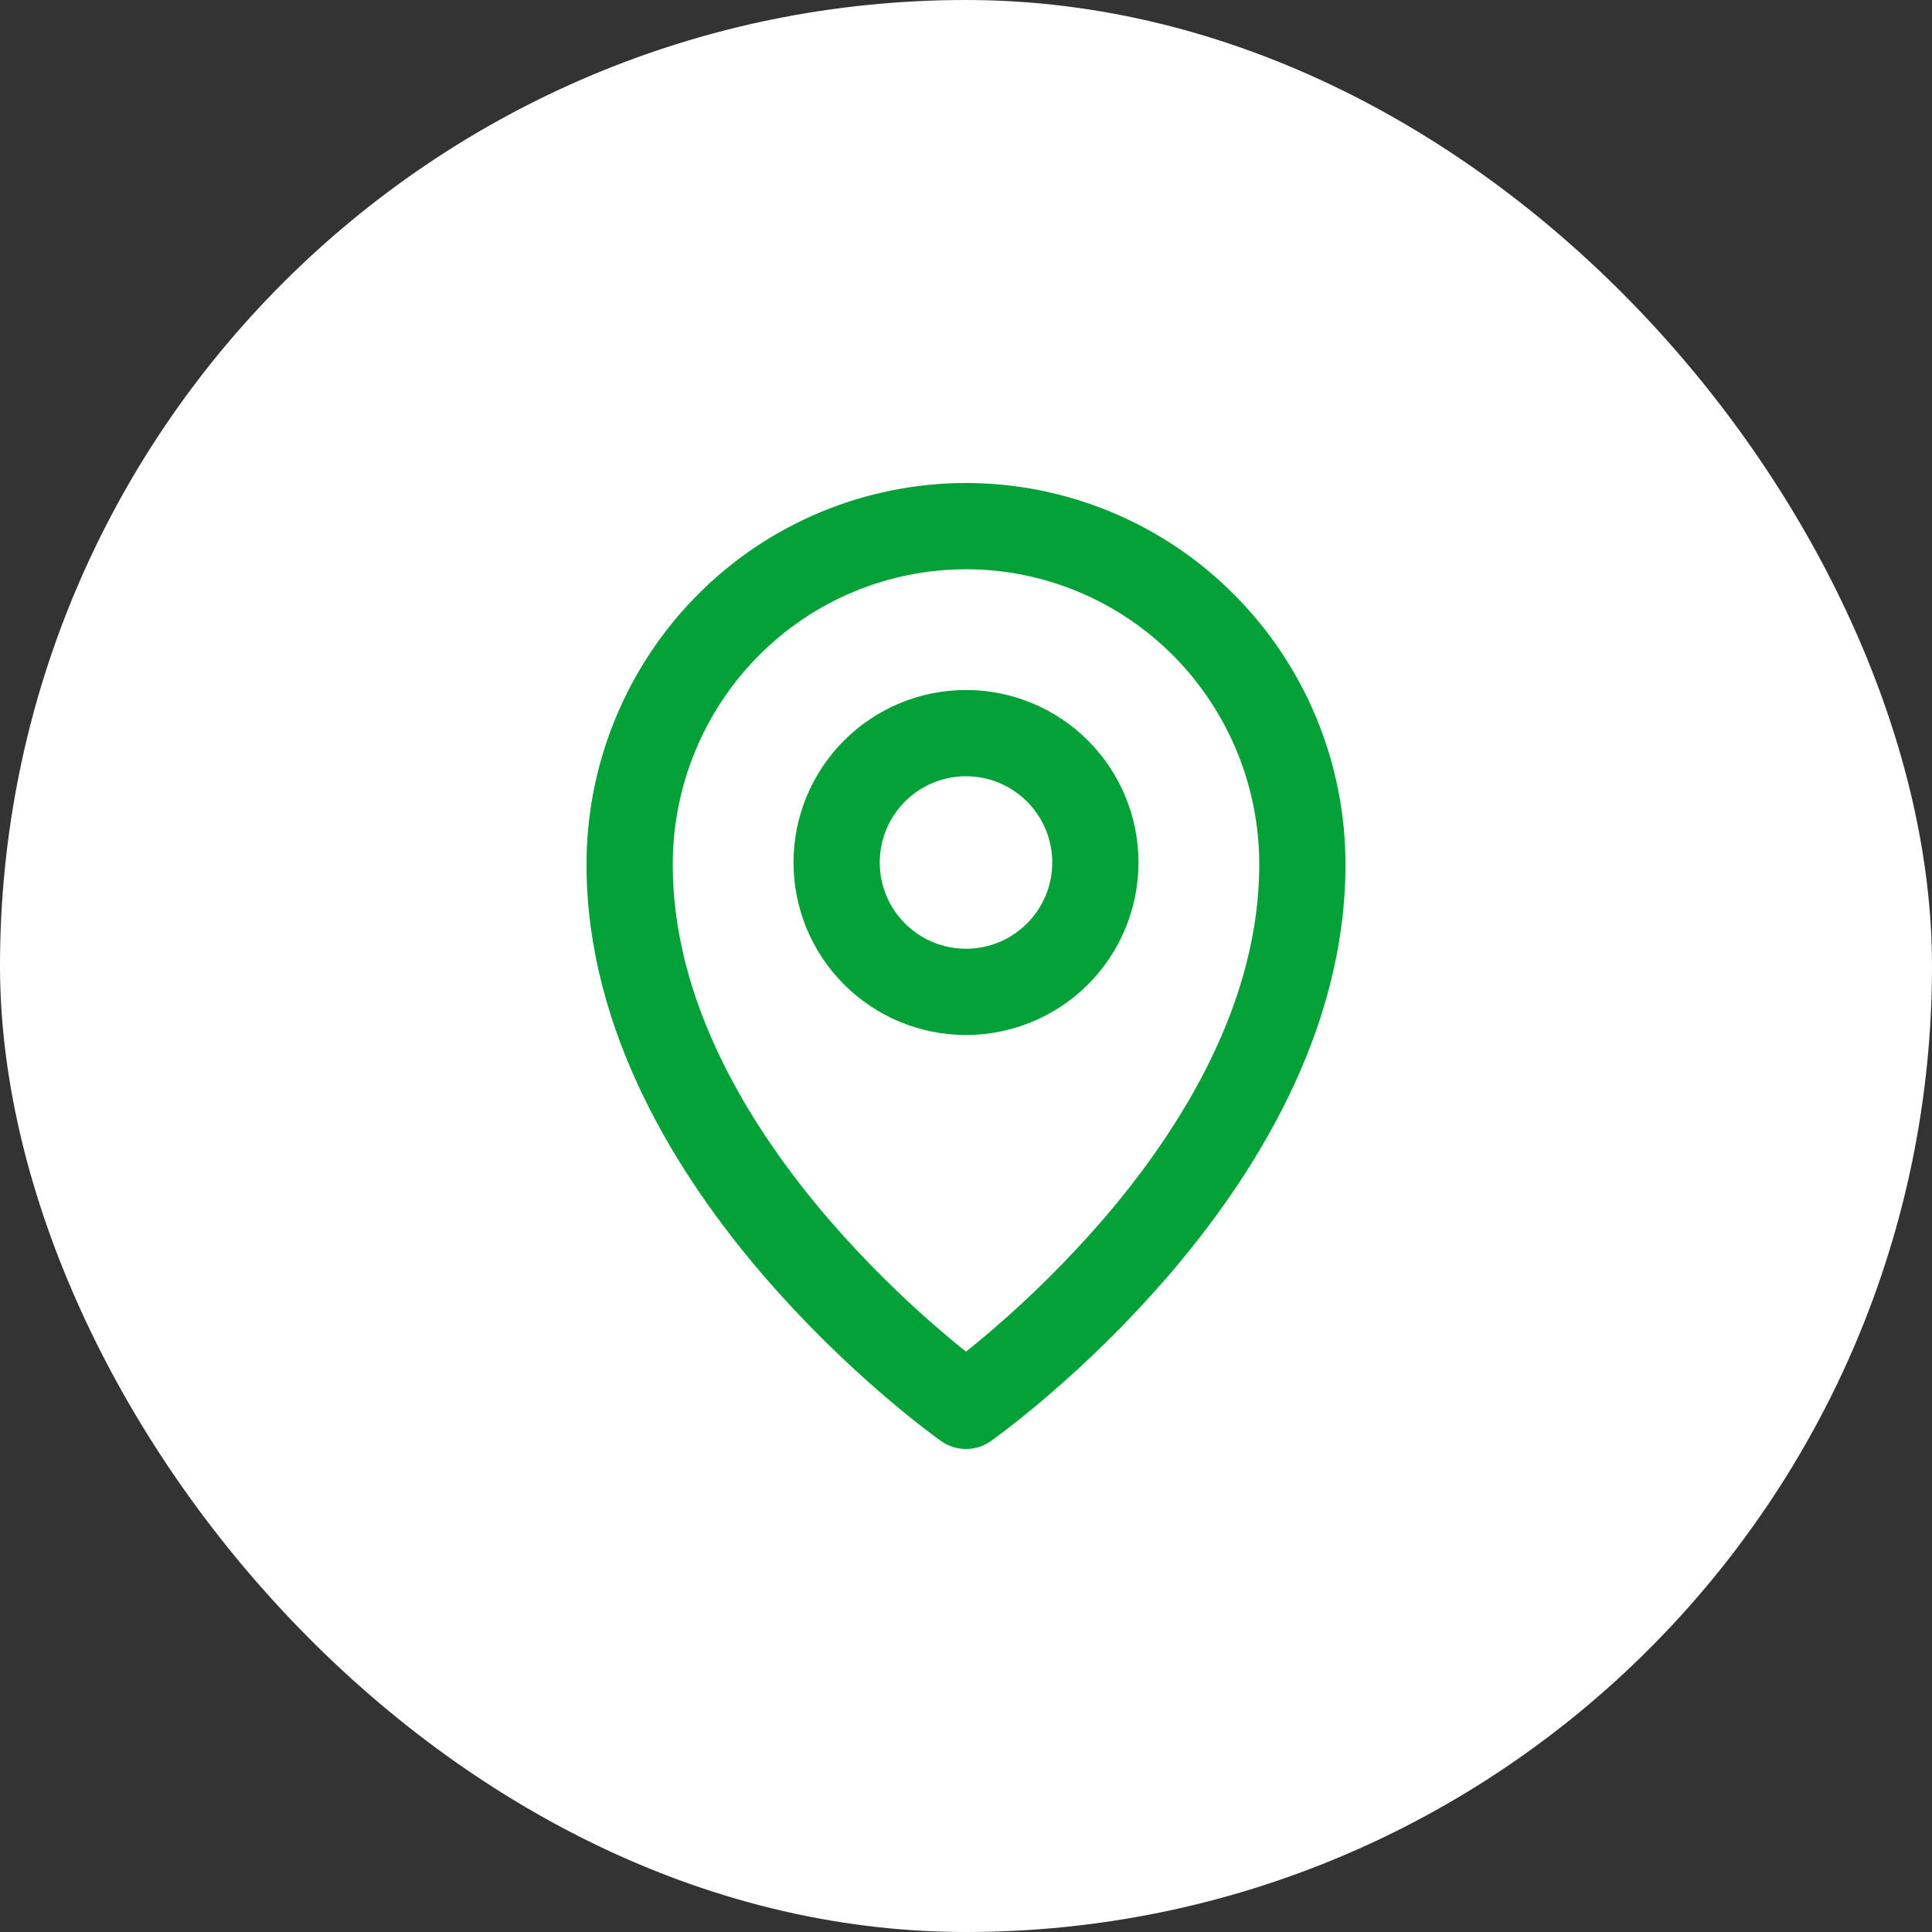
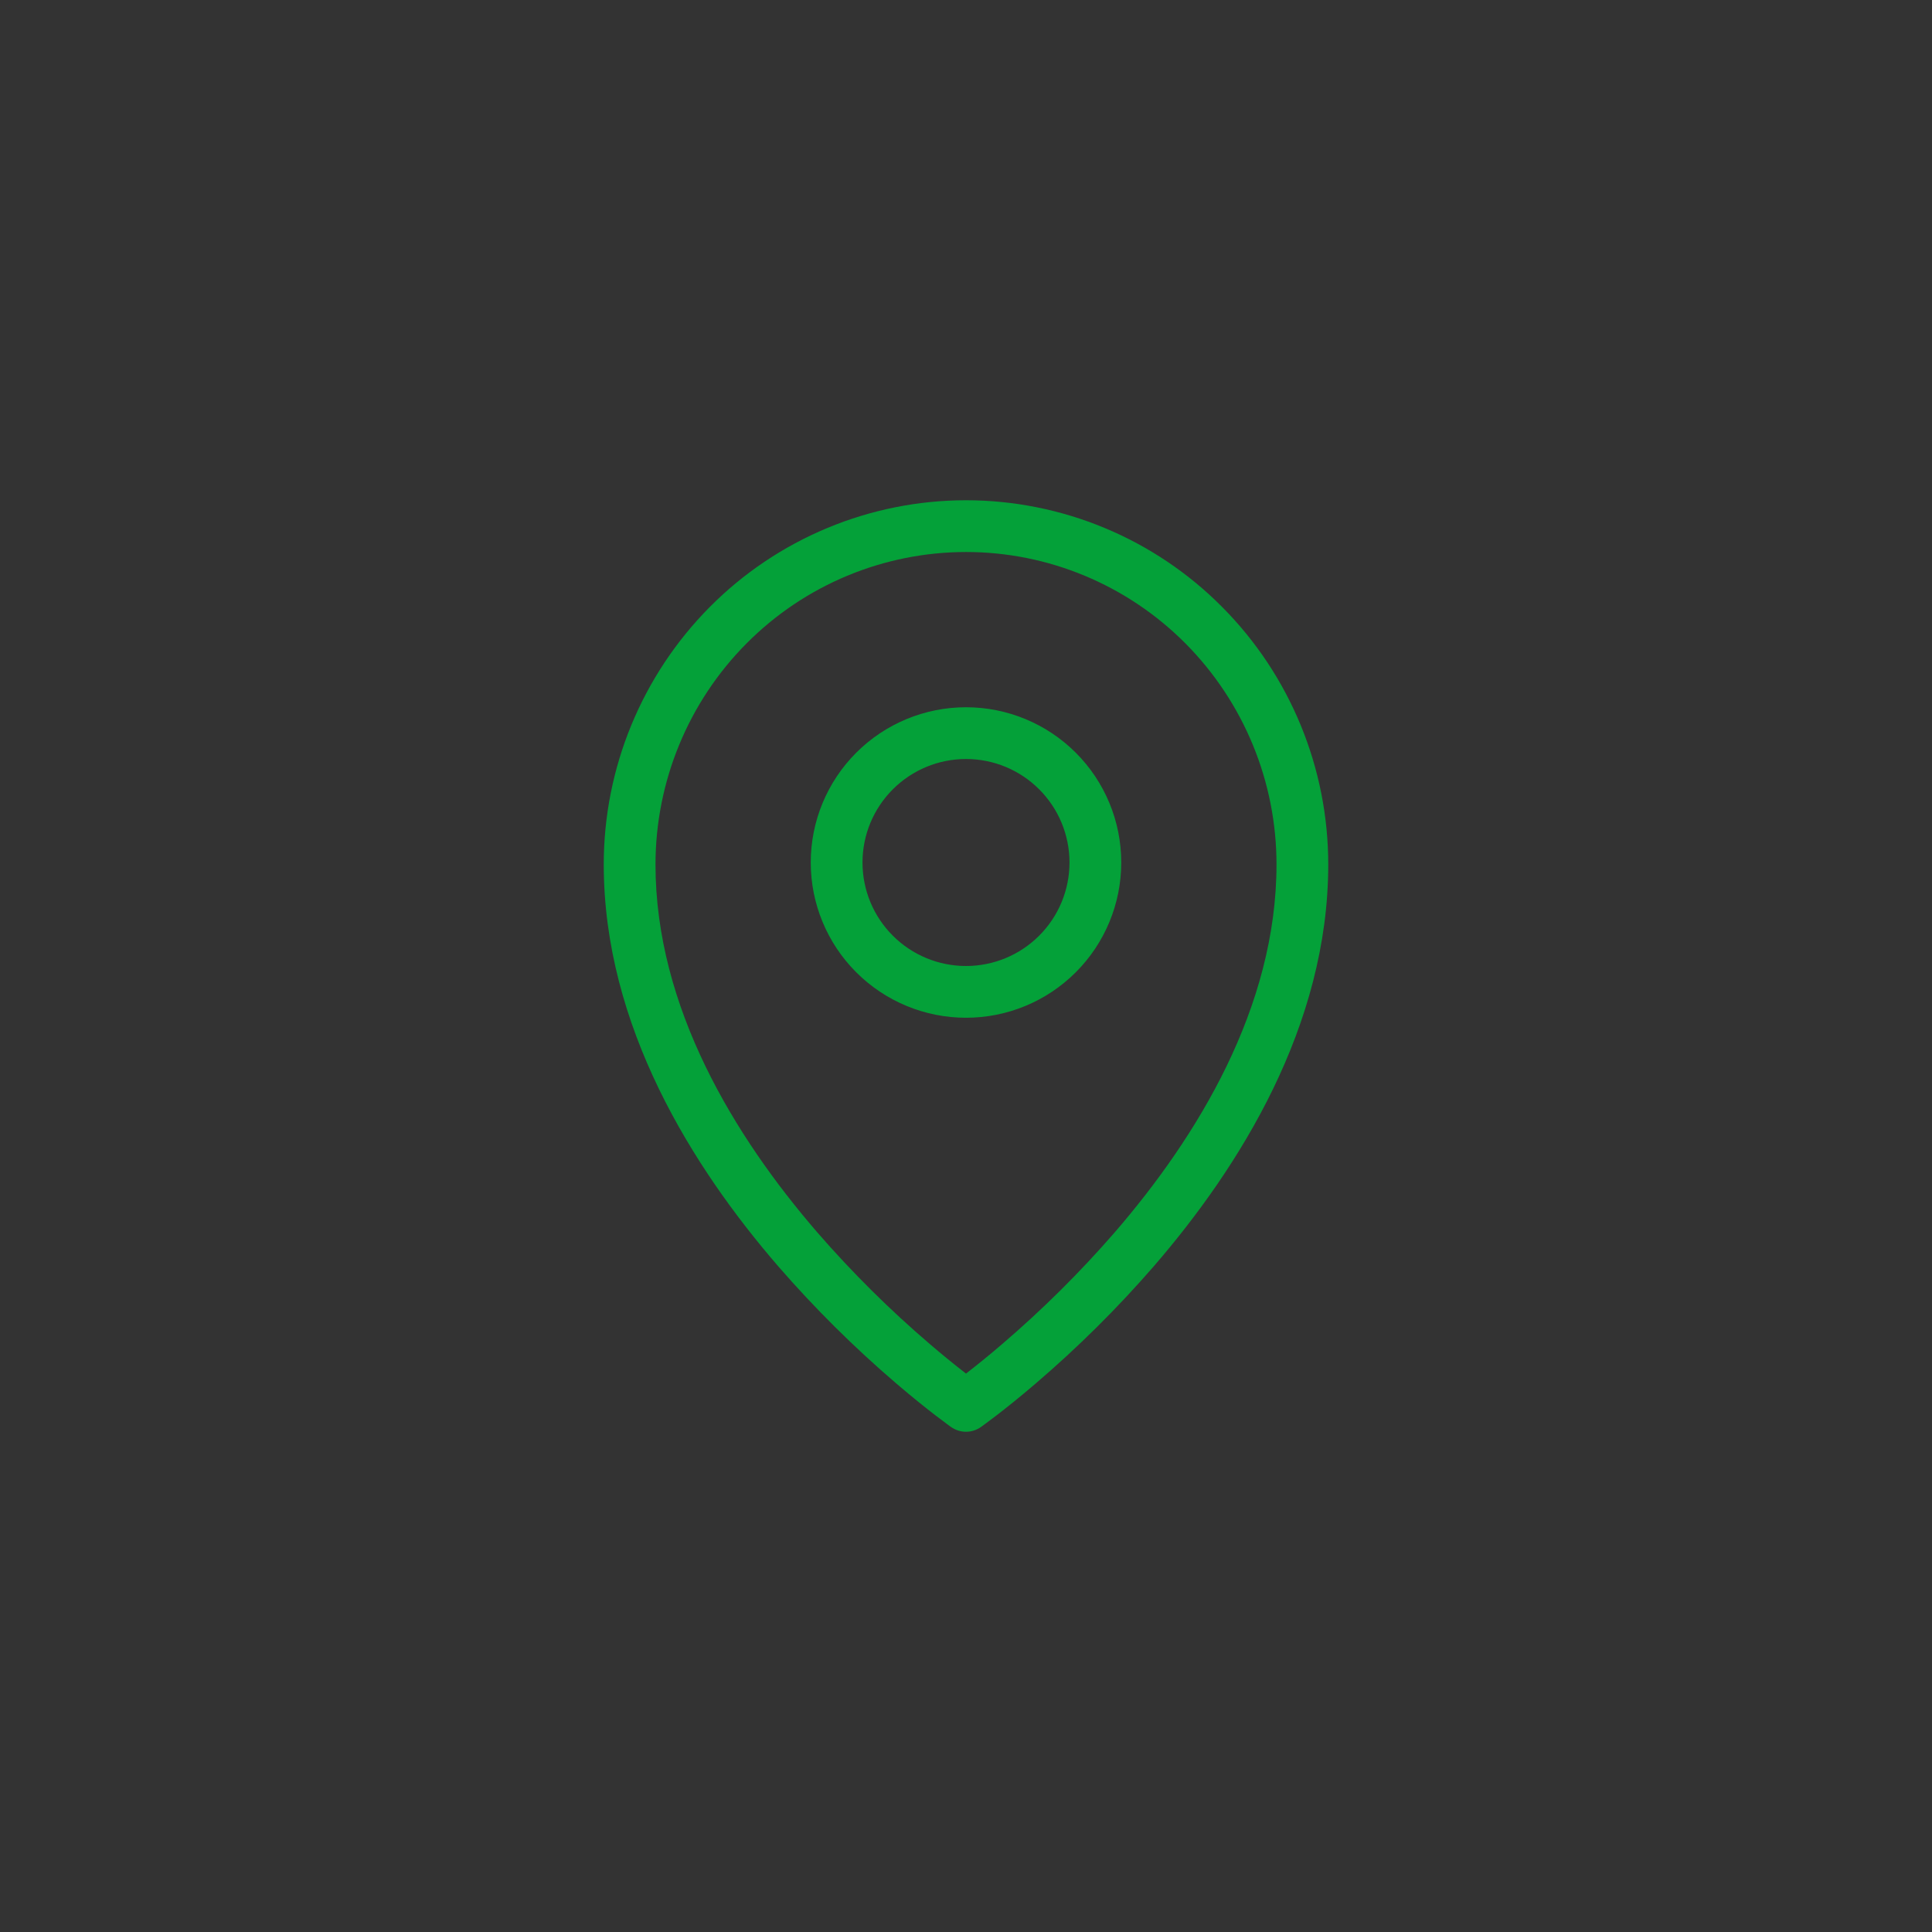
<svg xmlns="http://www.w3.org/2000/svg" width="56" height="56" viewBox="0 0 56 56" fill="none">
  <rect x="0" y="0" width="56" height="56" fill="#333333" stroke="none" />
-   <rect width="56" height="56" rx="28" fill="white" />
  <path fill-rule="evenodd" clip-rule="evenodd" d="M21.638 18.651C22.471 17.812 23.462 17.145 24.554 16.69C25.646 16.235 26.817 16.001 28 16C30.385 16 32.674 16.953 34.362 18.651C36.053 20.355 37.001 22.658 37 25.058C37 29.202 34.702 32.954 32.308 35.724C31.299 36.885 30.205 37.97 29.036 38.969C28.698 39.26 28.352 39.541 28 39.814C27.648 39.541 27.303 39.259 26.964 38.969C25.795 37.97 24.701 36.885 23.692 35.724C21.298 32.954 19 29.202 19 25.058C19 22.654 19.95 20.35 21.638 18.651ZM27.568 41.363L28 40.75L28.432 41.363C28.306 41.452 28.155 41.5 28 41.5C27.845 41.5 27.694 41.452 27.568 41.363ZM27.568 41.363L28 40.75L28.432 41.363L28.435 41.361L28.442 41.356L28.465 41.339L28.553 41.275C28.63 41.219 28.737 41.139 28.876 41.032C29.152 40.821 29.544 40.509 30.011 40.109C31.237 39.061 32.384 37.923 33.442 36.705C35.923 33.835 38.5 29.74 38.5 25.057C38.5 22.259 37.395 19.575 35.426 17.595C34.454 16.614 33.297 15.836 32.022 15.305C30.748 14.774 29.381 14.501 28 14.5C26.619 14.501 25.252 14.774 23.978 15.305C22.703 15.836 21.546 16.614 20.573 17.594C18.604 19.578 17.499 22.262 17.5 25.058C17.5 29.74 20.077 33.835 22.558 36.705C23.616 37.923 24.763 39.061 25.989 40.109C26.457 40.509 26.848 40.821 27.124 41.032C27.259 41.136 27.396 41.239 27.534 41.34L27.558 41.356L27.565 41.361L27.568 41.363ZM25 25C25 24.204 25.316 23.441 25.879 22.879C26.441 22.316 27.204 22 28 22C28.796 22 29.559 22.316 30.121 22.879C30.684 23.441 31 24.204 31 25C31 25.796 30.684 26.559 30.121 27.121C29.559 27.684 28.796 28 28 28C27.204 28 26.441 27.684 25.879 27.121C25.316 26.559 25 25.796 25 25ZM28 20.5C26.806 20.5 25.662 20.974 24.818 21.818C23.974 22.662 23.5 23.806 23.5 25C23.5 26.194 23.974 27.338 24.818 28.182C25.662 29.026 26.806 29.5 28 29.5C29.194 29.5 30.338 29.026 31.182 28.182C32.026 27.338 32.5 26.194 32.5 25C32.5 23.806 32.026 22.662 31.182 21.818C30.338 20.974 29.194 20.5 28 20.5Z" fill="#04A139" />
-   <path d="M27.568 41.363L28 40.75L28.432 41.363M27.568 41.363C27.694 41.452 27.845 41.5 28 41.5C28.155 41.5 28.306 41.452 28.432 41.363M27.568 41.363L27.565 41.361L27.558 41.356L27.534 41.34C27.396 41.239 27.259 41.136 27.124 41.032C26.848 40.821 26.457 40.509 25.989 40.109C24.763 39.061 23.616 37.923 22.558 36.705C20.077 33.835 17.5 29.74 17.5 25.058C17.499 22.262 18.604 19.578 20.573 17.594C21.546 16.614 22.703 15.836 23.978 15.305C25.252 14.774 26.619 14.501 28 14.5C29.381 14.501 30.748 14.774 32.022 15.305C33.297 15.836 34.454 16.614 35.426 17.595C37.395 19.575 38.5 22.259 38.5 25.057C38.5 29.74 35.923 33.835 33.442 36.705C32.384 37.923 31.237 39.061 30.011 40.109C29.544 40.509 29.152 40.821 28.876 41.032C28.737 41.139 28.63 41.219 28.553 41.275L28.465 41.339L28.442 41.356L28.435 41.361L28.432 41.363M21.638 18.651C22.471 17.812 23.462 17.145 24.554 16.69C25.646 16.235 26.817 16.001 28 16C30.385 16 32.674 16.953 34.362 18.651C36.053 20.355 37.001 22.658 37 25.058C37 29.202 34.702 32.954 32.308 35.724C31.299 36.885 30.205 37.97 29.036 38.969C28.698 39.26 28.352 39.541 28 39.814C27.648 39.541 27.303 39.259 26.964 38.969C25.795 37.97 24.701 36.885 23.692 35.724C21.298 32.954 19 29.202 19 25.058C19 22.654 19.95 20.35 21.638 18.651ZM25 25C25 24.204 25.316 23.441 25.879 22.879C26.441 22.316 27.204 22 28 22C28.796 22 29.559 22.316 30.121 22.879C30.684 23.441 31 24.204 31 25C31 25.796 30.684 26.559 30.121 27.121C29.559 27.684 28.796 28 28 28C27.204 28 26.441 27.684 25.879 27.121C25.316 26.559 25 25.796 25 25ZM28 20.5C26.806 20.5 25.662 20.974 24.818 21.818C23.974 22.662 23.5 23.806 23.5 25C23.5 26.194 23.974 27.338 24.818 28.182C25.662 29.026 26.806 29.5 28 29.5C29.194 29.5 30.338 29.026 31.182 28.182C32.026 27.338 32.5 26.194 32.5 25C32.5 23.806 32.026 22.662 31.182 21.818C30.338 20.974 29.194 20.5 28 20.5Z" stroke="#04A139" />
</svg>